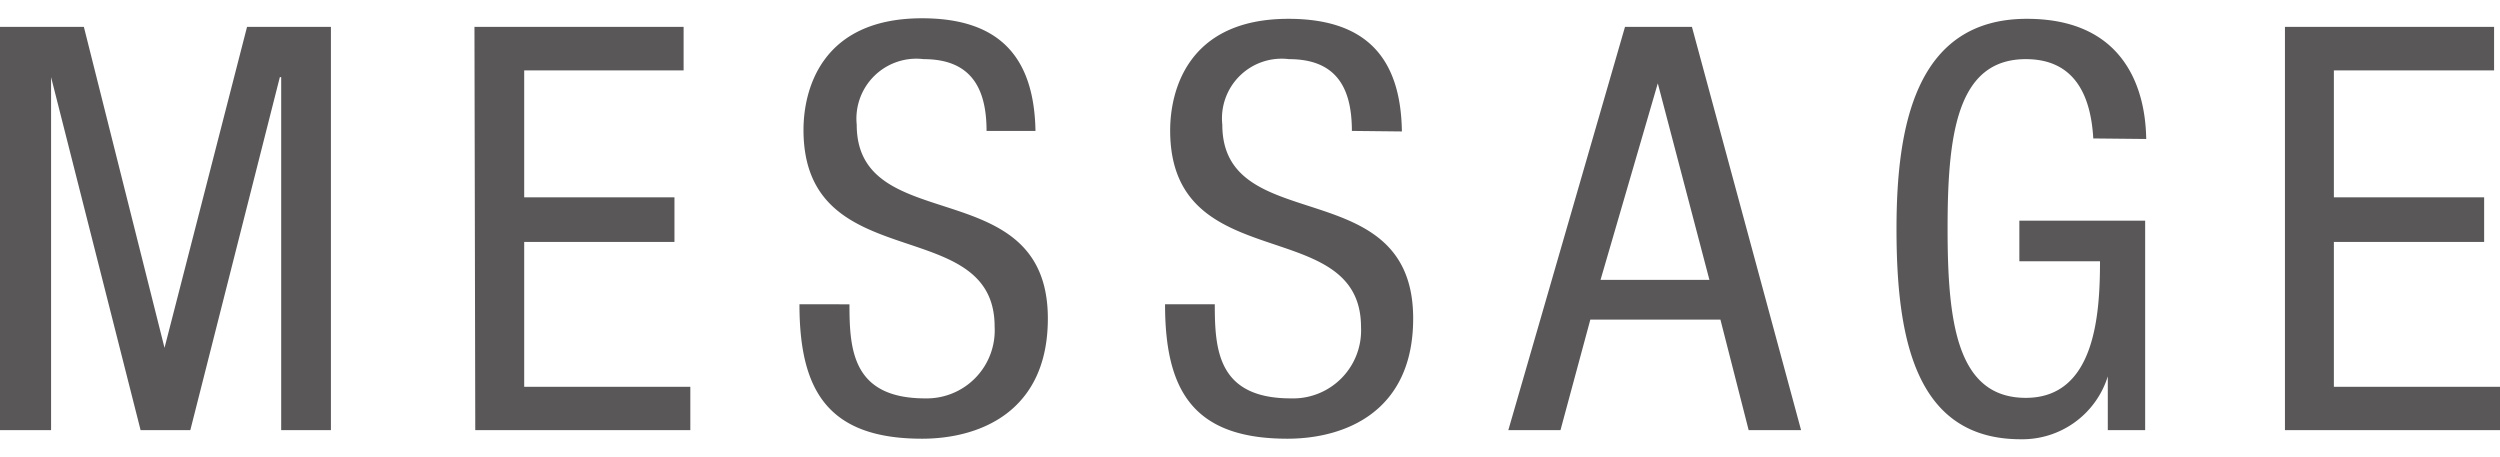
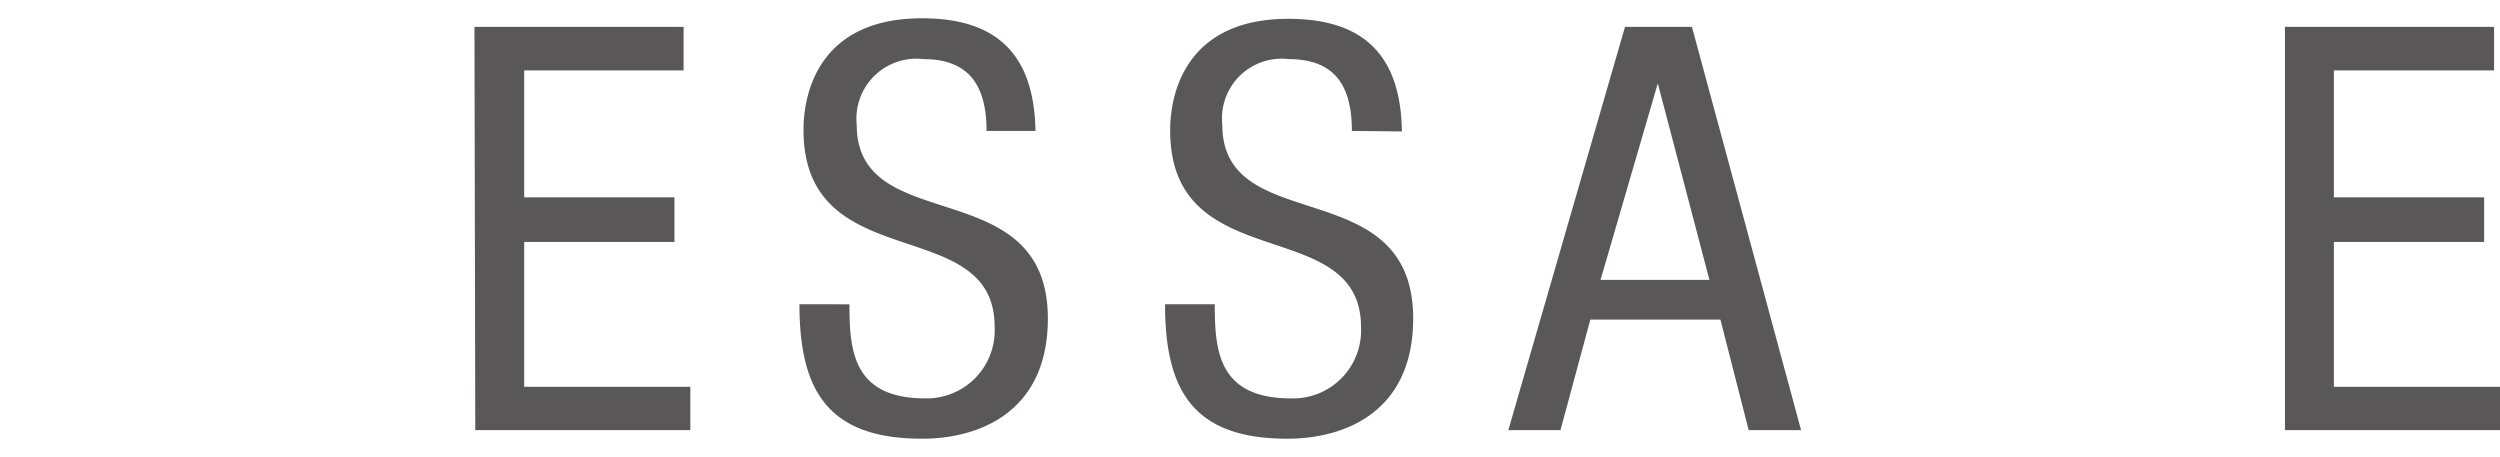
<svg xmlns="http://www.w3.org/2000/svg" viewBox="0 0 93 17">
  <defs>
    <style>.cls-1{fill:#595757;}</style>
  </defs>
  <title>アートボード 11</title>
  <g id="レイヤー_8" data-name="レイヤー 8">
-     <path class="cls-1" d="M0,1H3.12l3,11.94h0L9.19,1h3.12V16H10.46V2.87h-.05L7.08,16H5.23L1.9,2.87h0V16H0Z" />
    <path class="cls-1" d="M17.65,1h7.78V2.62H19.5V7.34h5.59V9H19.5v5.39h6.18V16h-8Z" />
    <path class="cls-1" d="M36.7,4.87c0-1.58-.57-2.67-2.34-2.67a2.23,2.23,0,0,0-2.49,2.44c0,4.24,7.11,1.71,7.11,7.21,0,3.48-2.55,4.47-4.68,4.47-3.52,0-4.56-1.81-4.56-5H31.6c0,1.69.11,3.5,2.82,3.5A2.53,2.53,0,0,0,37,12.15c0-4.26-7.11-1.8-7.11-7.32,0-1.39.59-4.15,4.41-4.15,2.87,0,4.17,1.43,4.22,4.19Z" />
    <path class="cls-1" d="M50.29,4.87c0-1.58-.56-2.67-2.34-2.67a2.22,2.22,0,0,0-2.48,2.44c0,4.24,7.1,1.71,7.1,7.21,0,3.48-2.55,4.47-4.68,4.47-3.52,0-4.55-1.81-4.55-5h1.85c0,1.69.11,3.5,2.83,3.5a2.53,2.53,0,0,0,2.61-2.65c0-4.26-7.1-1.8-7.1-7.32,0-1.39.59-4.15,4.4-4.15,2.87,0,4.18,1.43,4.22,4.19Z" />
    <path class="cls-1" d="M60.45,1h2.49L67,16H65.05L64,11.89H59.16L58.05,16H56.11Zm-.91,9.41h4.05L61.67,3.1h0Z" />
-     <path class="cls-1" d="M77.87,5.15c-.09-1.58-.68-2.95-2.51-2.95-2.57,0-2.91,2.82-2.91,6.3s.34,6.3,2.91,6.3,2.76-3.08,2.76-5.08h-3V8.21H79.8V16H78.41V14h0a3.33,3.33,0,0,1-3.24,2.34c-3.93,0-4.62-3.77-4.62-7.82,0-3.79.69-7.82,4.85-7.82,4.32,0,4.42,3.69,4.44,4.47Z" />
    <path class="cls-1" d="M85,1h7.78V2.62H86.82V7.34h5.59V9H86.82v5.39H93V16H85Z" />
  </g>
</svg>